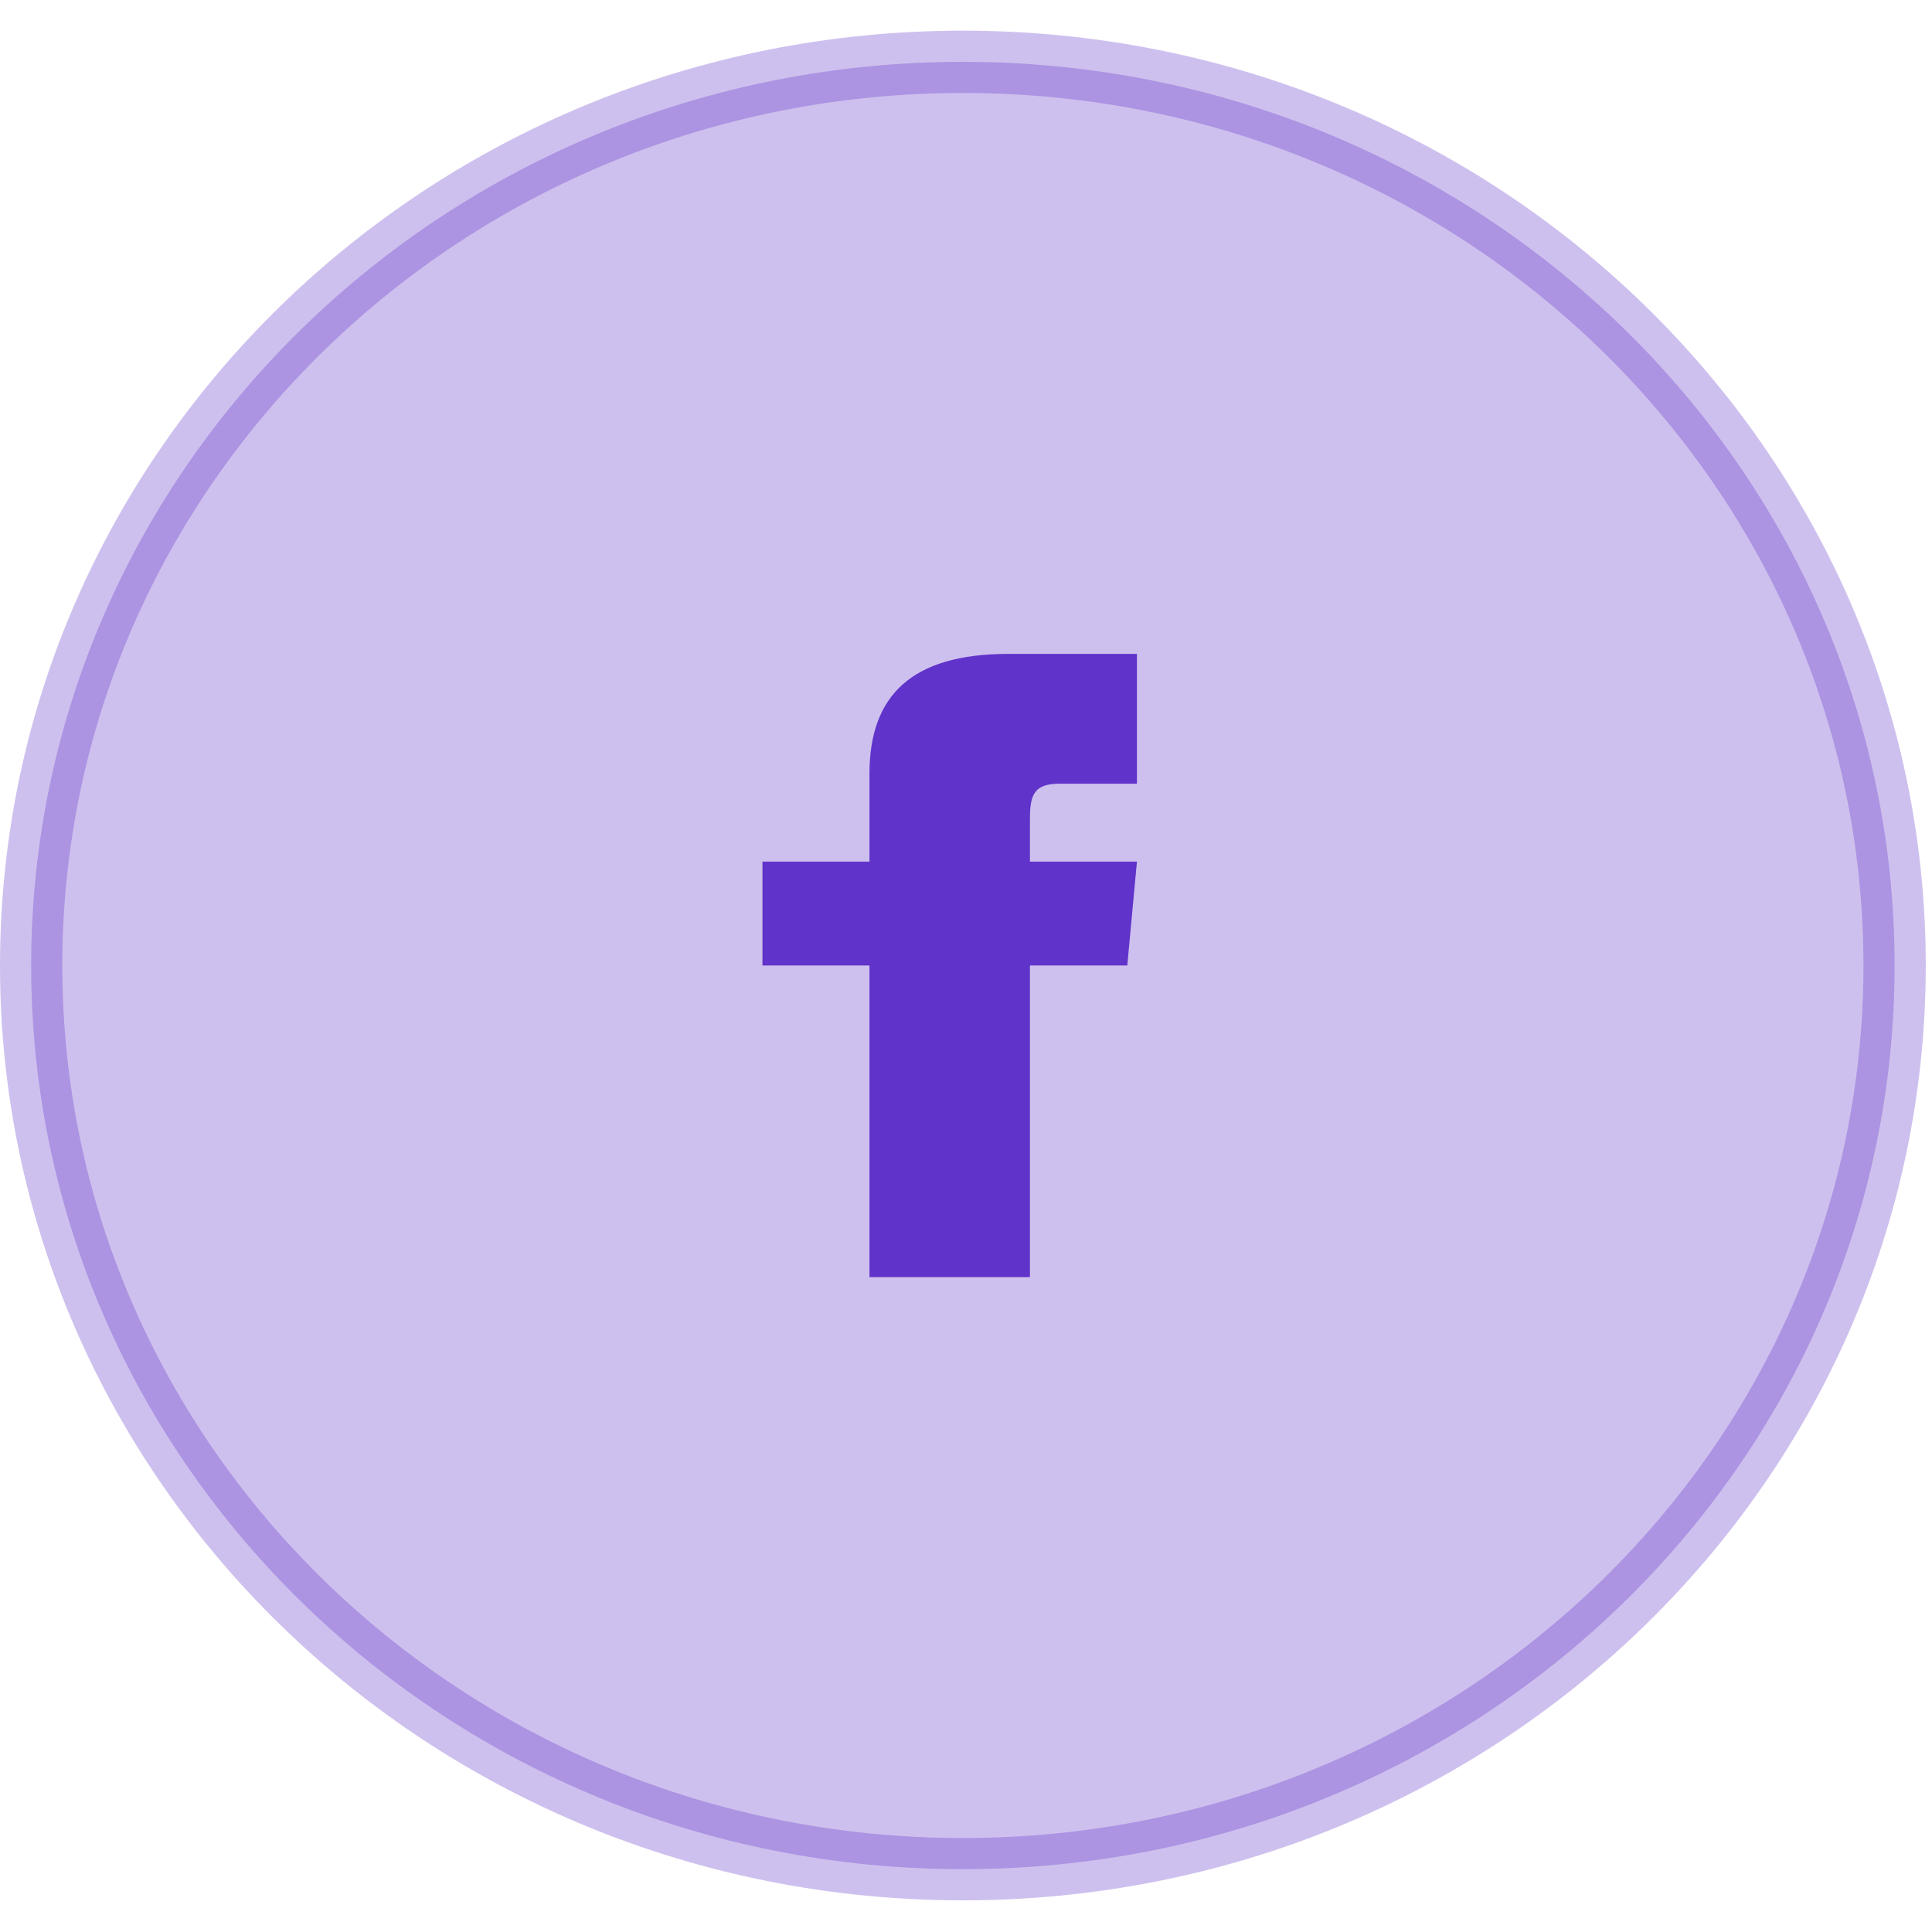
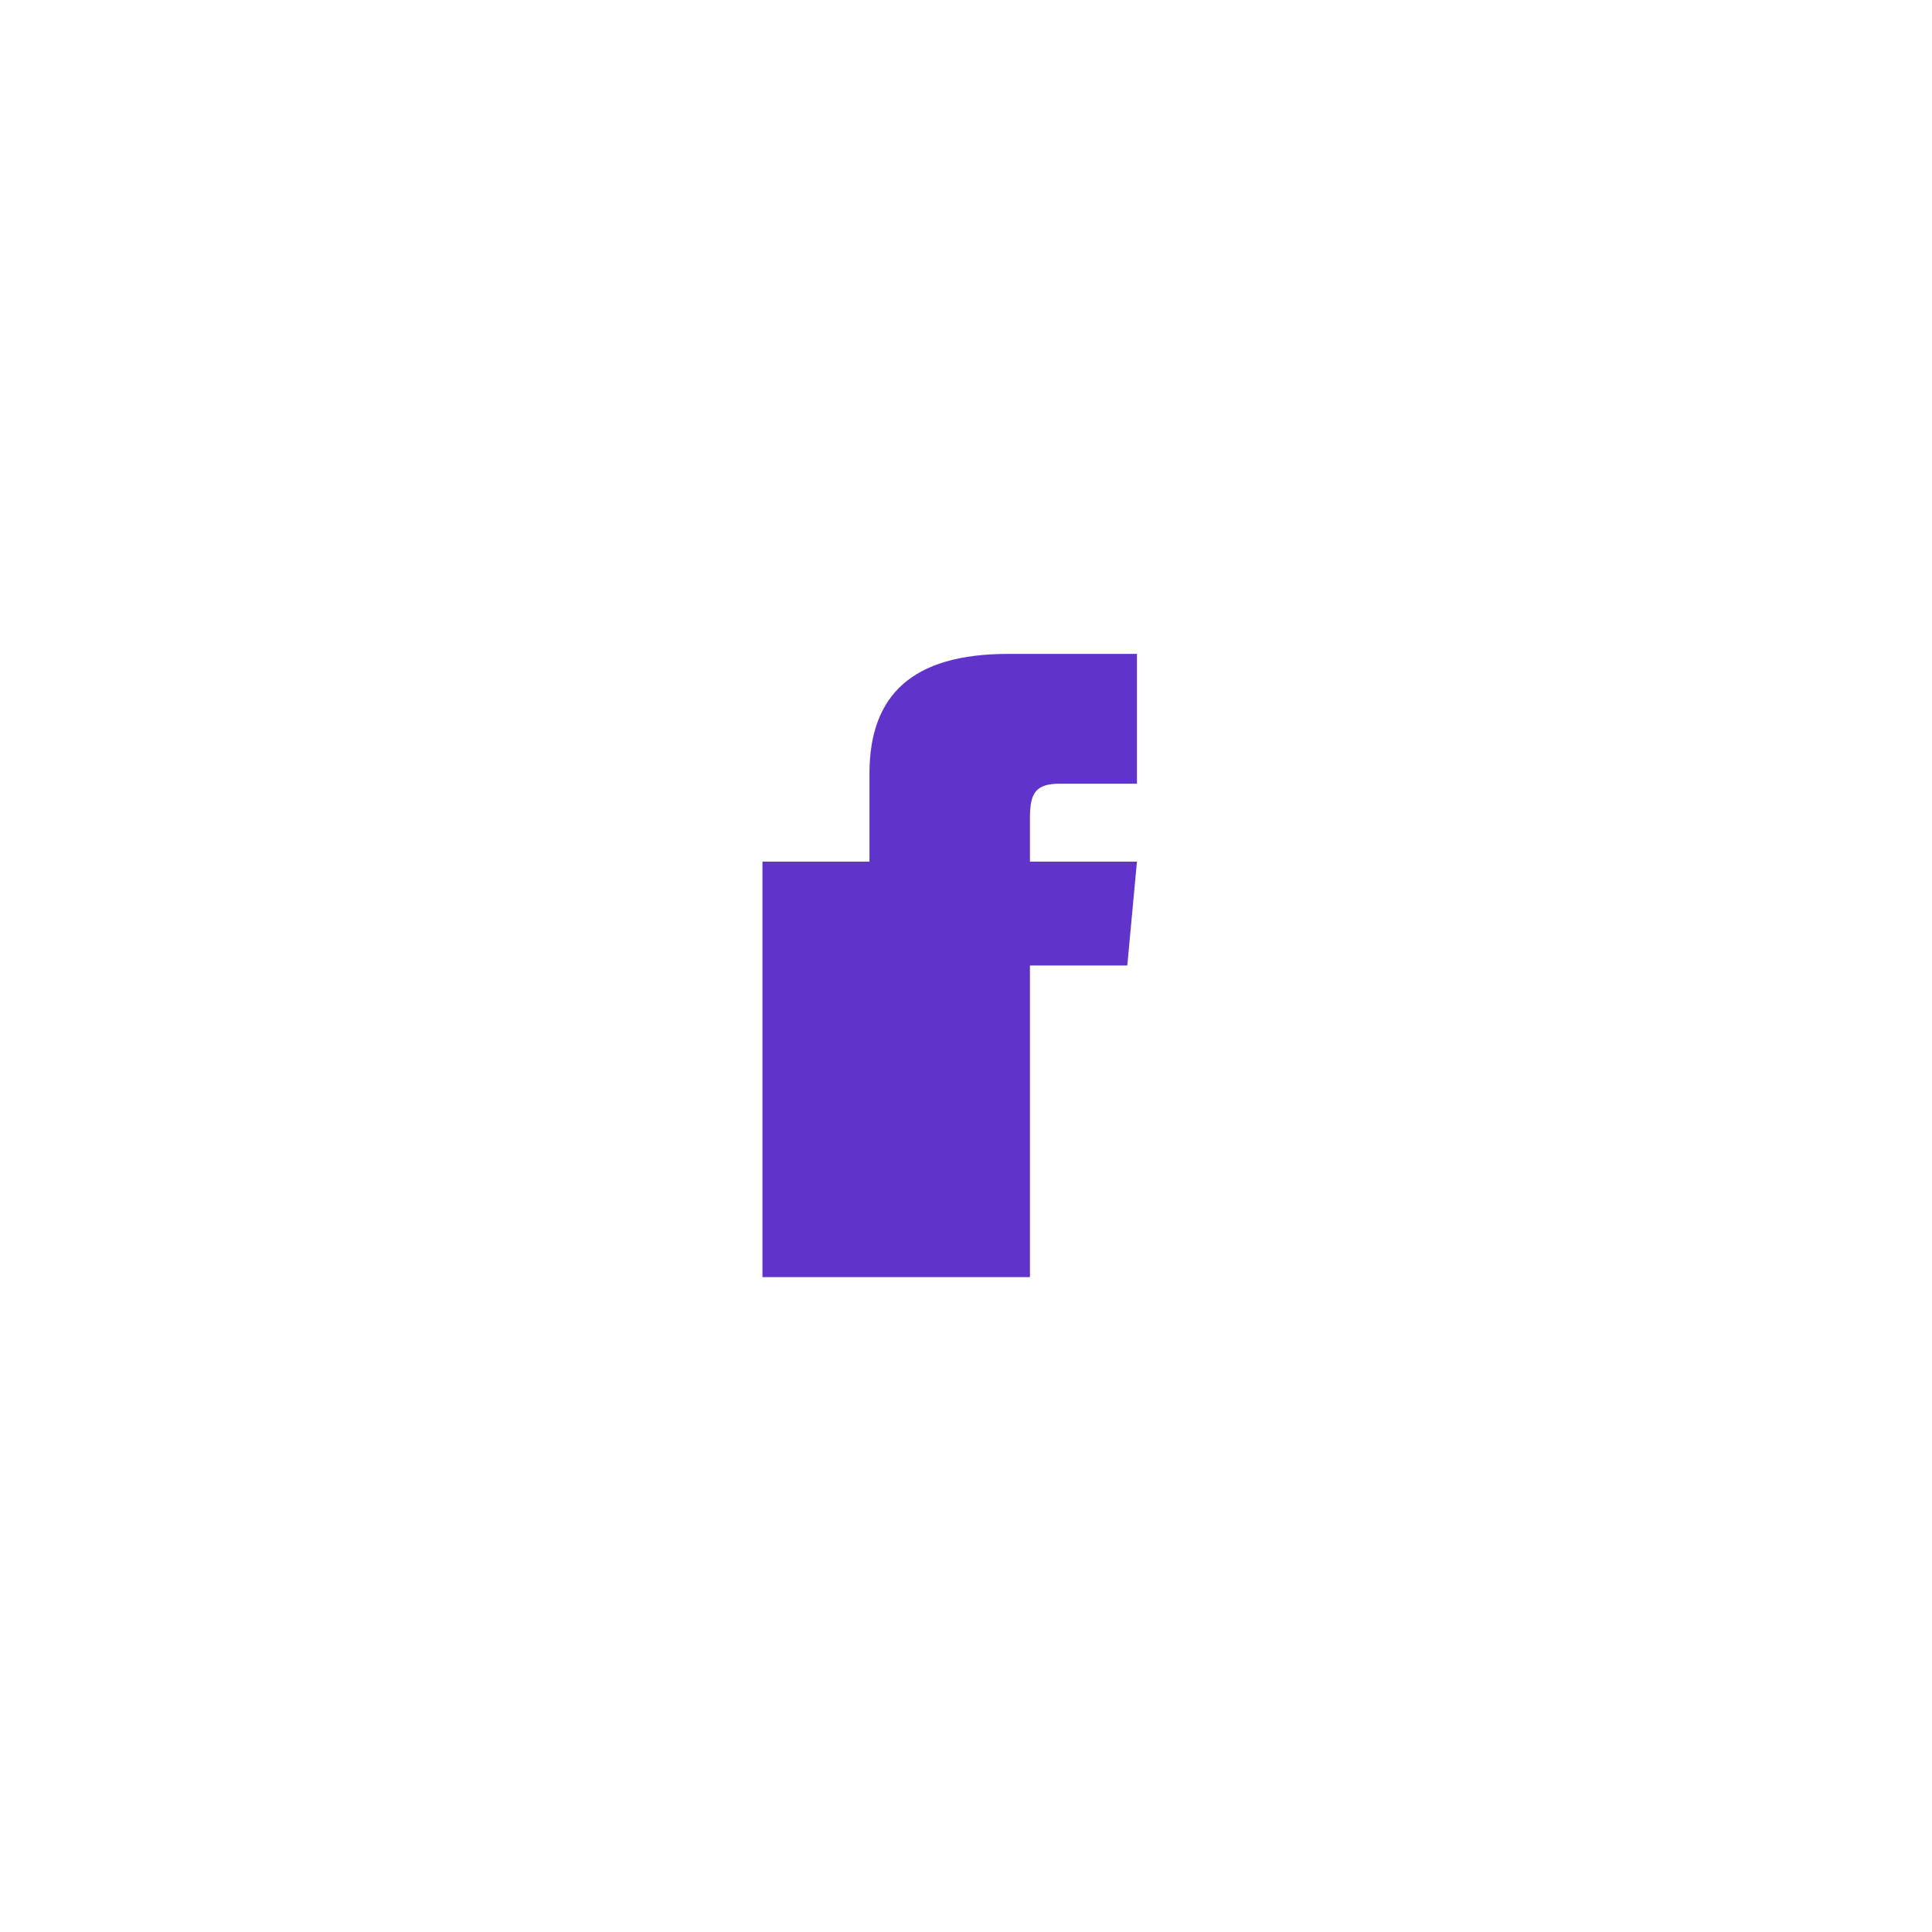
<svg xmlns="http://www.w3.org/2000/svg" width="31" height="31" viewBox="0 0 31 31" fill="none">
-   <path opacity="0.305" d="M30.4 15.492C30.4 23.486 23.721 29.992 15.45 29.992C7.179 29.992 0.5 23.486 0.5 15.492C0.5 7.498 7.179 0.992 15.45 0.992C23.721 0.992 30.4 7.498 30.4 15.492Z" fill="#6033CA" stroke="#6033CA" />
-   <path d="M13.951 13.825H12.234V15.492H13.951V20.492H16.526V15.492H18.088L18.243 13.825H16.526V13.131C16.526 12.733 16.608 12.575 17.005 12.575H18.243V10.492H16.179C14.636 10.492 13.951 11.152 13.951 12.415V13.825Z" fill="#6033CA" />
+   <path d="M13.951 13.825H12.234V15.492V20.492H16.526V15.492H18.088L18.243 13.825H16.526V13.131C16.526 12.733 16.608 12.575 17.005 12.575H18.243V10.492H16.179C14.636 10.492 13.951 11.152 13.951 12.415V13.825Z" fill="#6033CA" />
</svg>